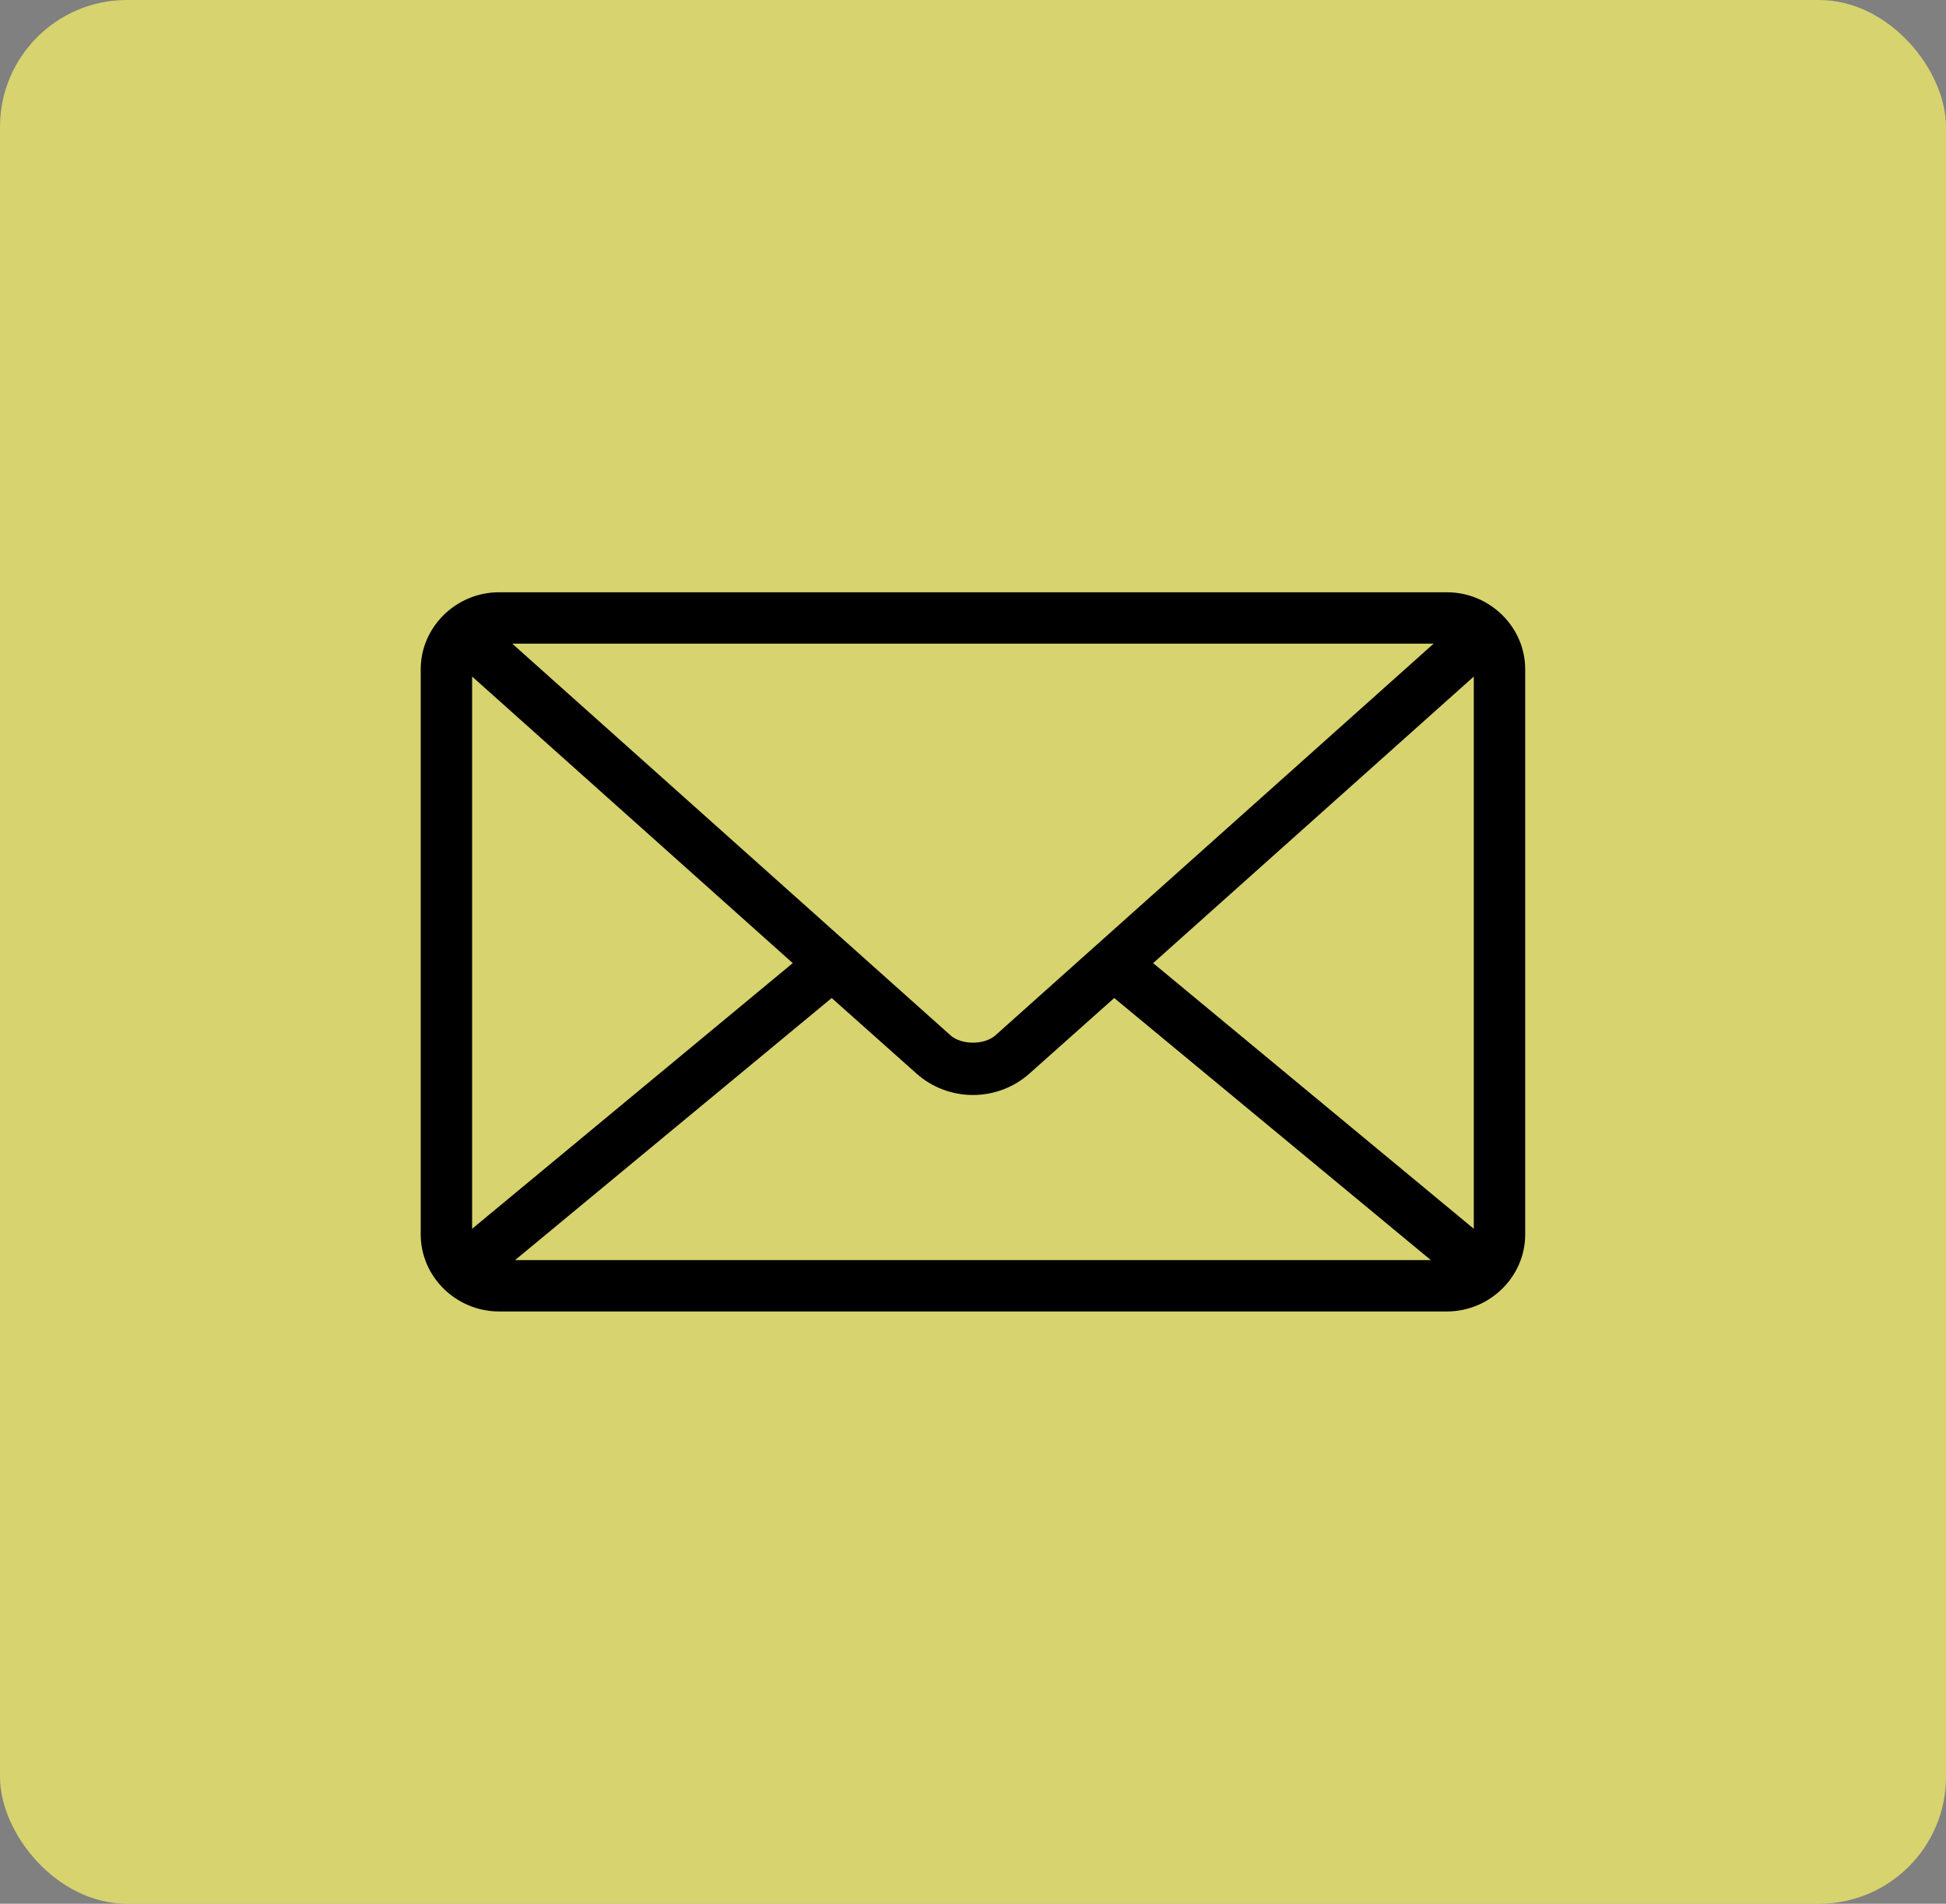
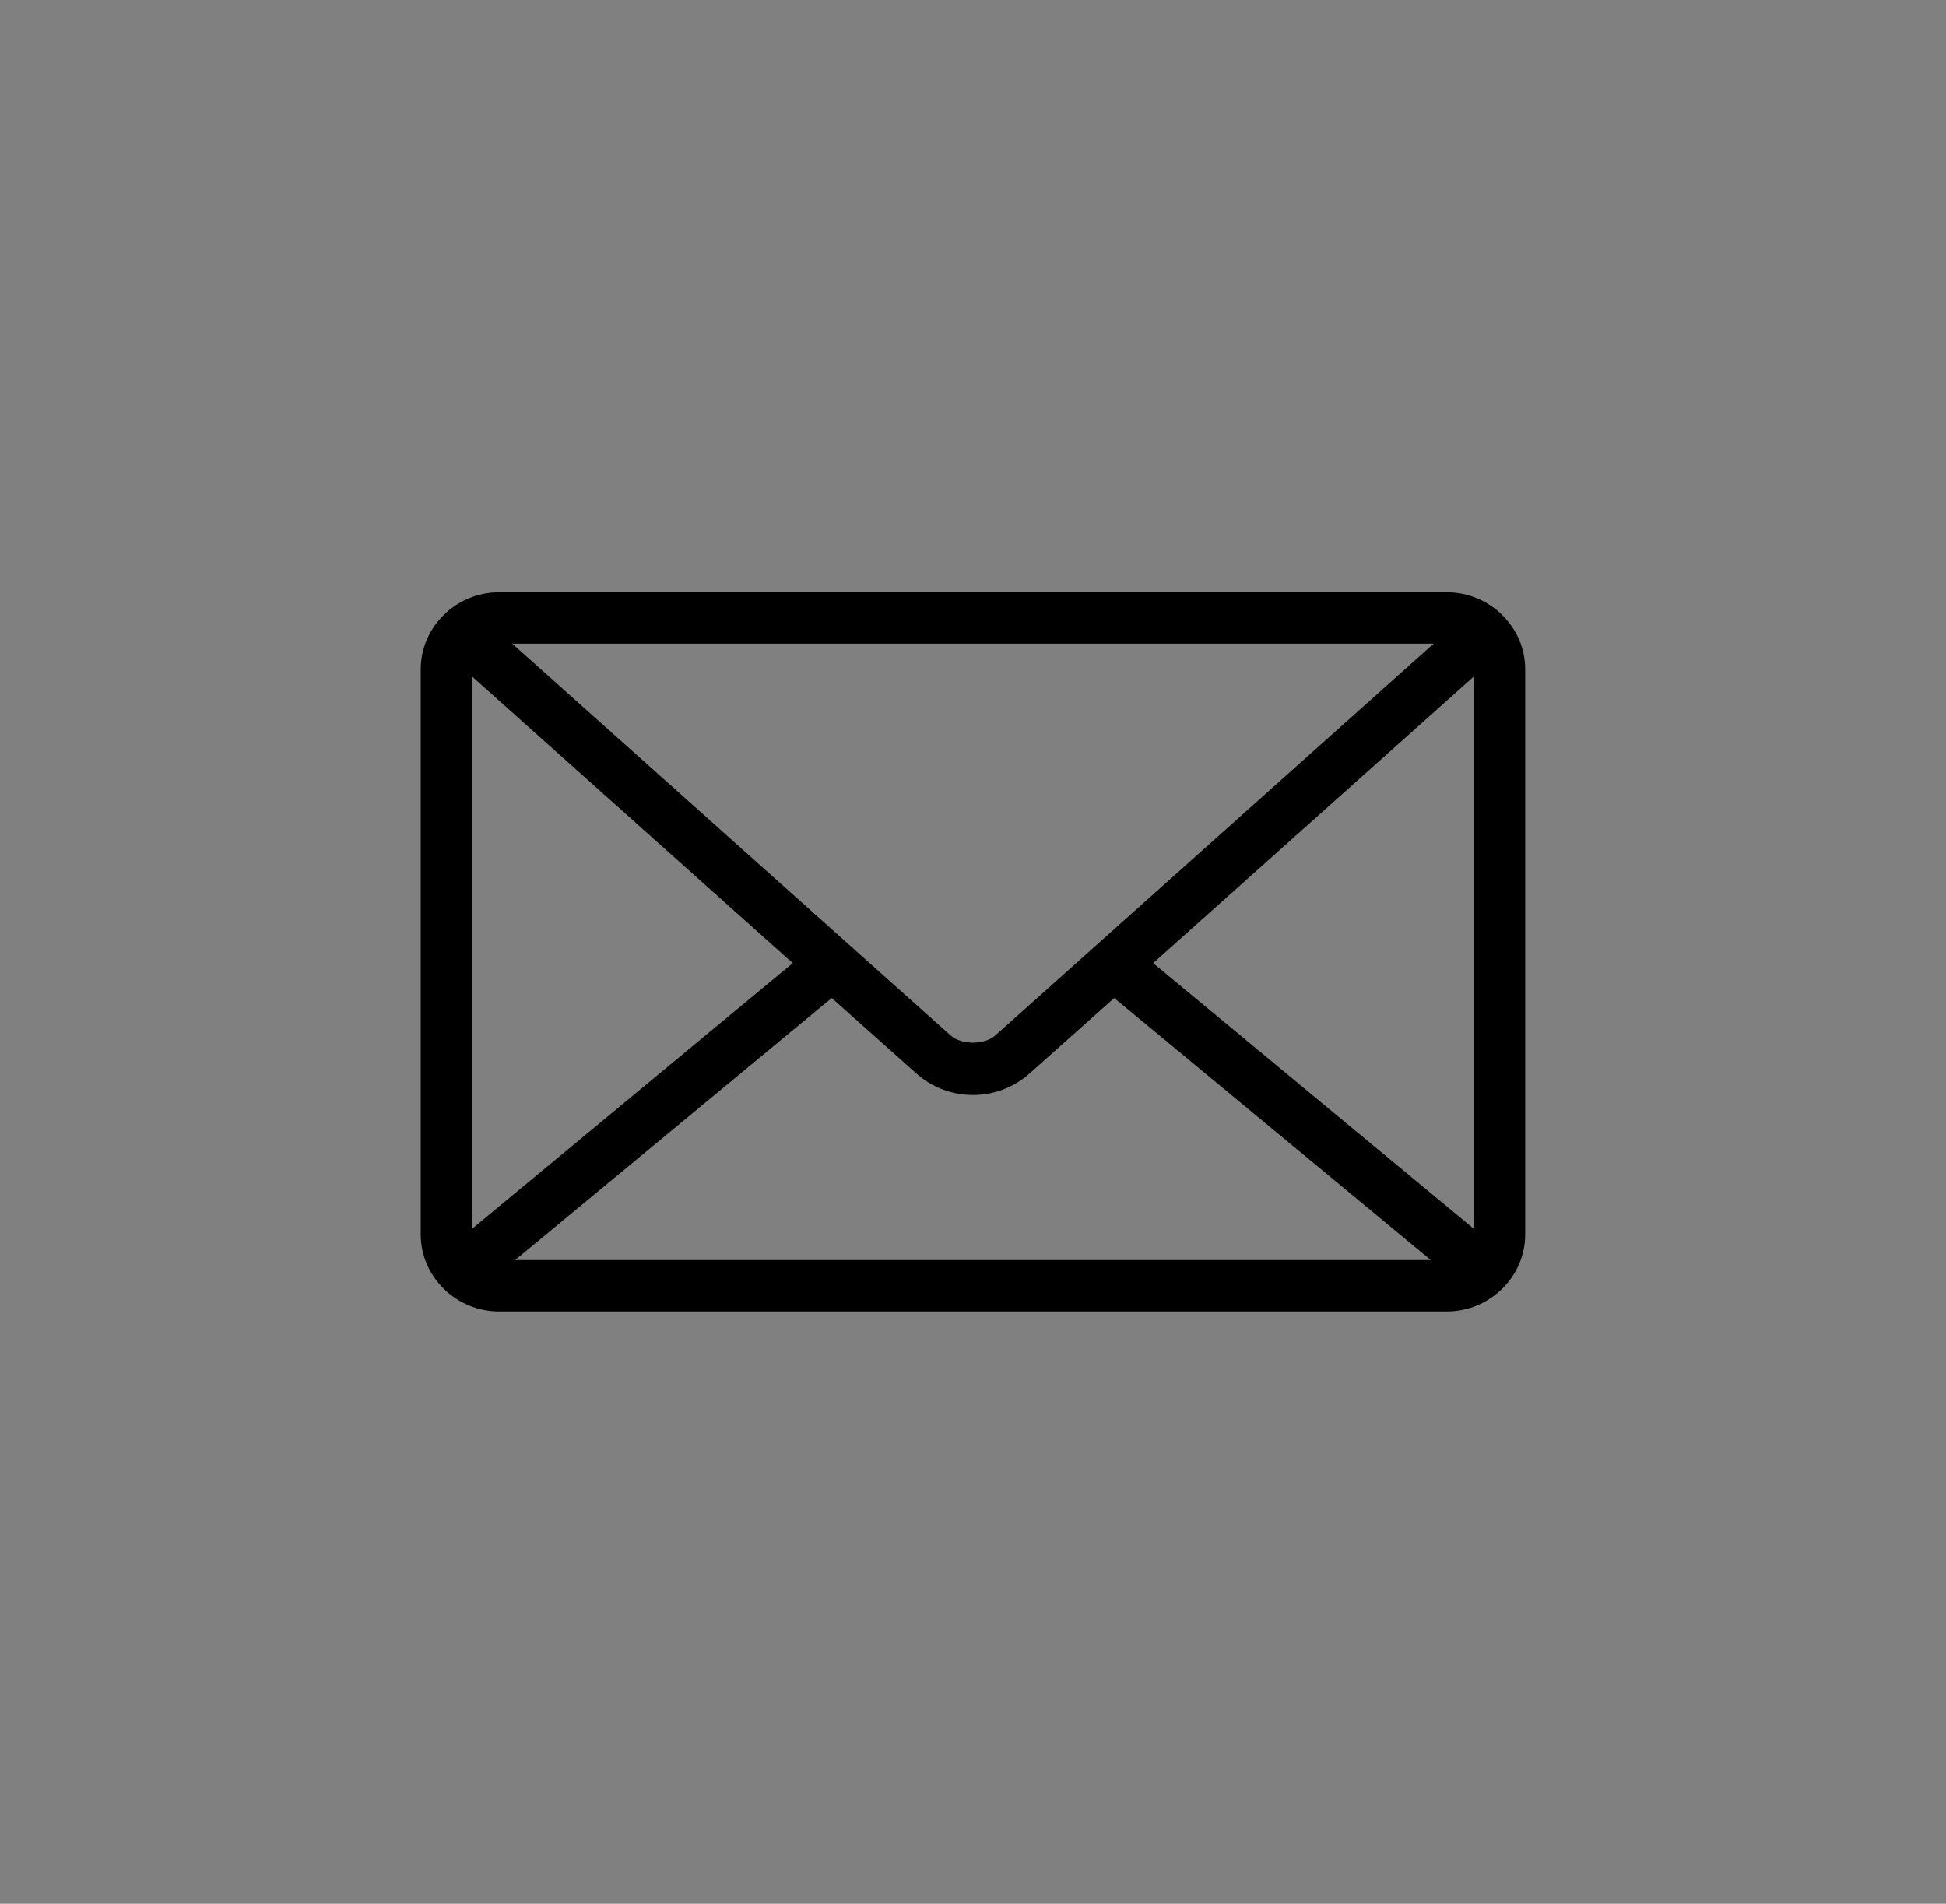
<svg xmlns="http://www.w3.org/2000/svg" width="46" height="45" viewBox="0 0 46 45" fill="none">
  <rect x="0" y="0" width="46" height="45" fill="#808080" stroke="none" />
-   <rect width="46" height="45" rx="3" fill="#FDF769" fill-opacity="0.7" />
  <path d="M11.795 14C10.788 14 9.945 14.815 9.945 15.821V29.179C9.945 30.185 10.788 31 11.795 31H34.203C35.21 31 36.053 30.185 36.053 29.179V15.821C36.053 14.815 35.21 14 34.203 14H11.795ZM12.108 15.214H33.889L23.53 24.473C23.272 24.704 22.726 24.704 22.468 24.473L12.108 15.214ZM11.16 15.992L18.739 22.766L11.16 29.046V15.992ZM34.838 15.992V29.046L27.258 22.766L34.838 15.992ZM19.66 23.591L21.661 25.374C22.42 26.053 23.577 26.053 24.337 25.374L26.338 23.591L33.823 29.786H12.175L19.66 23.591Z" fill="black" />
</svg>